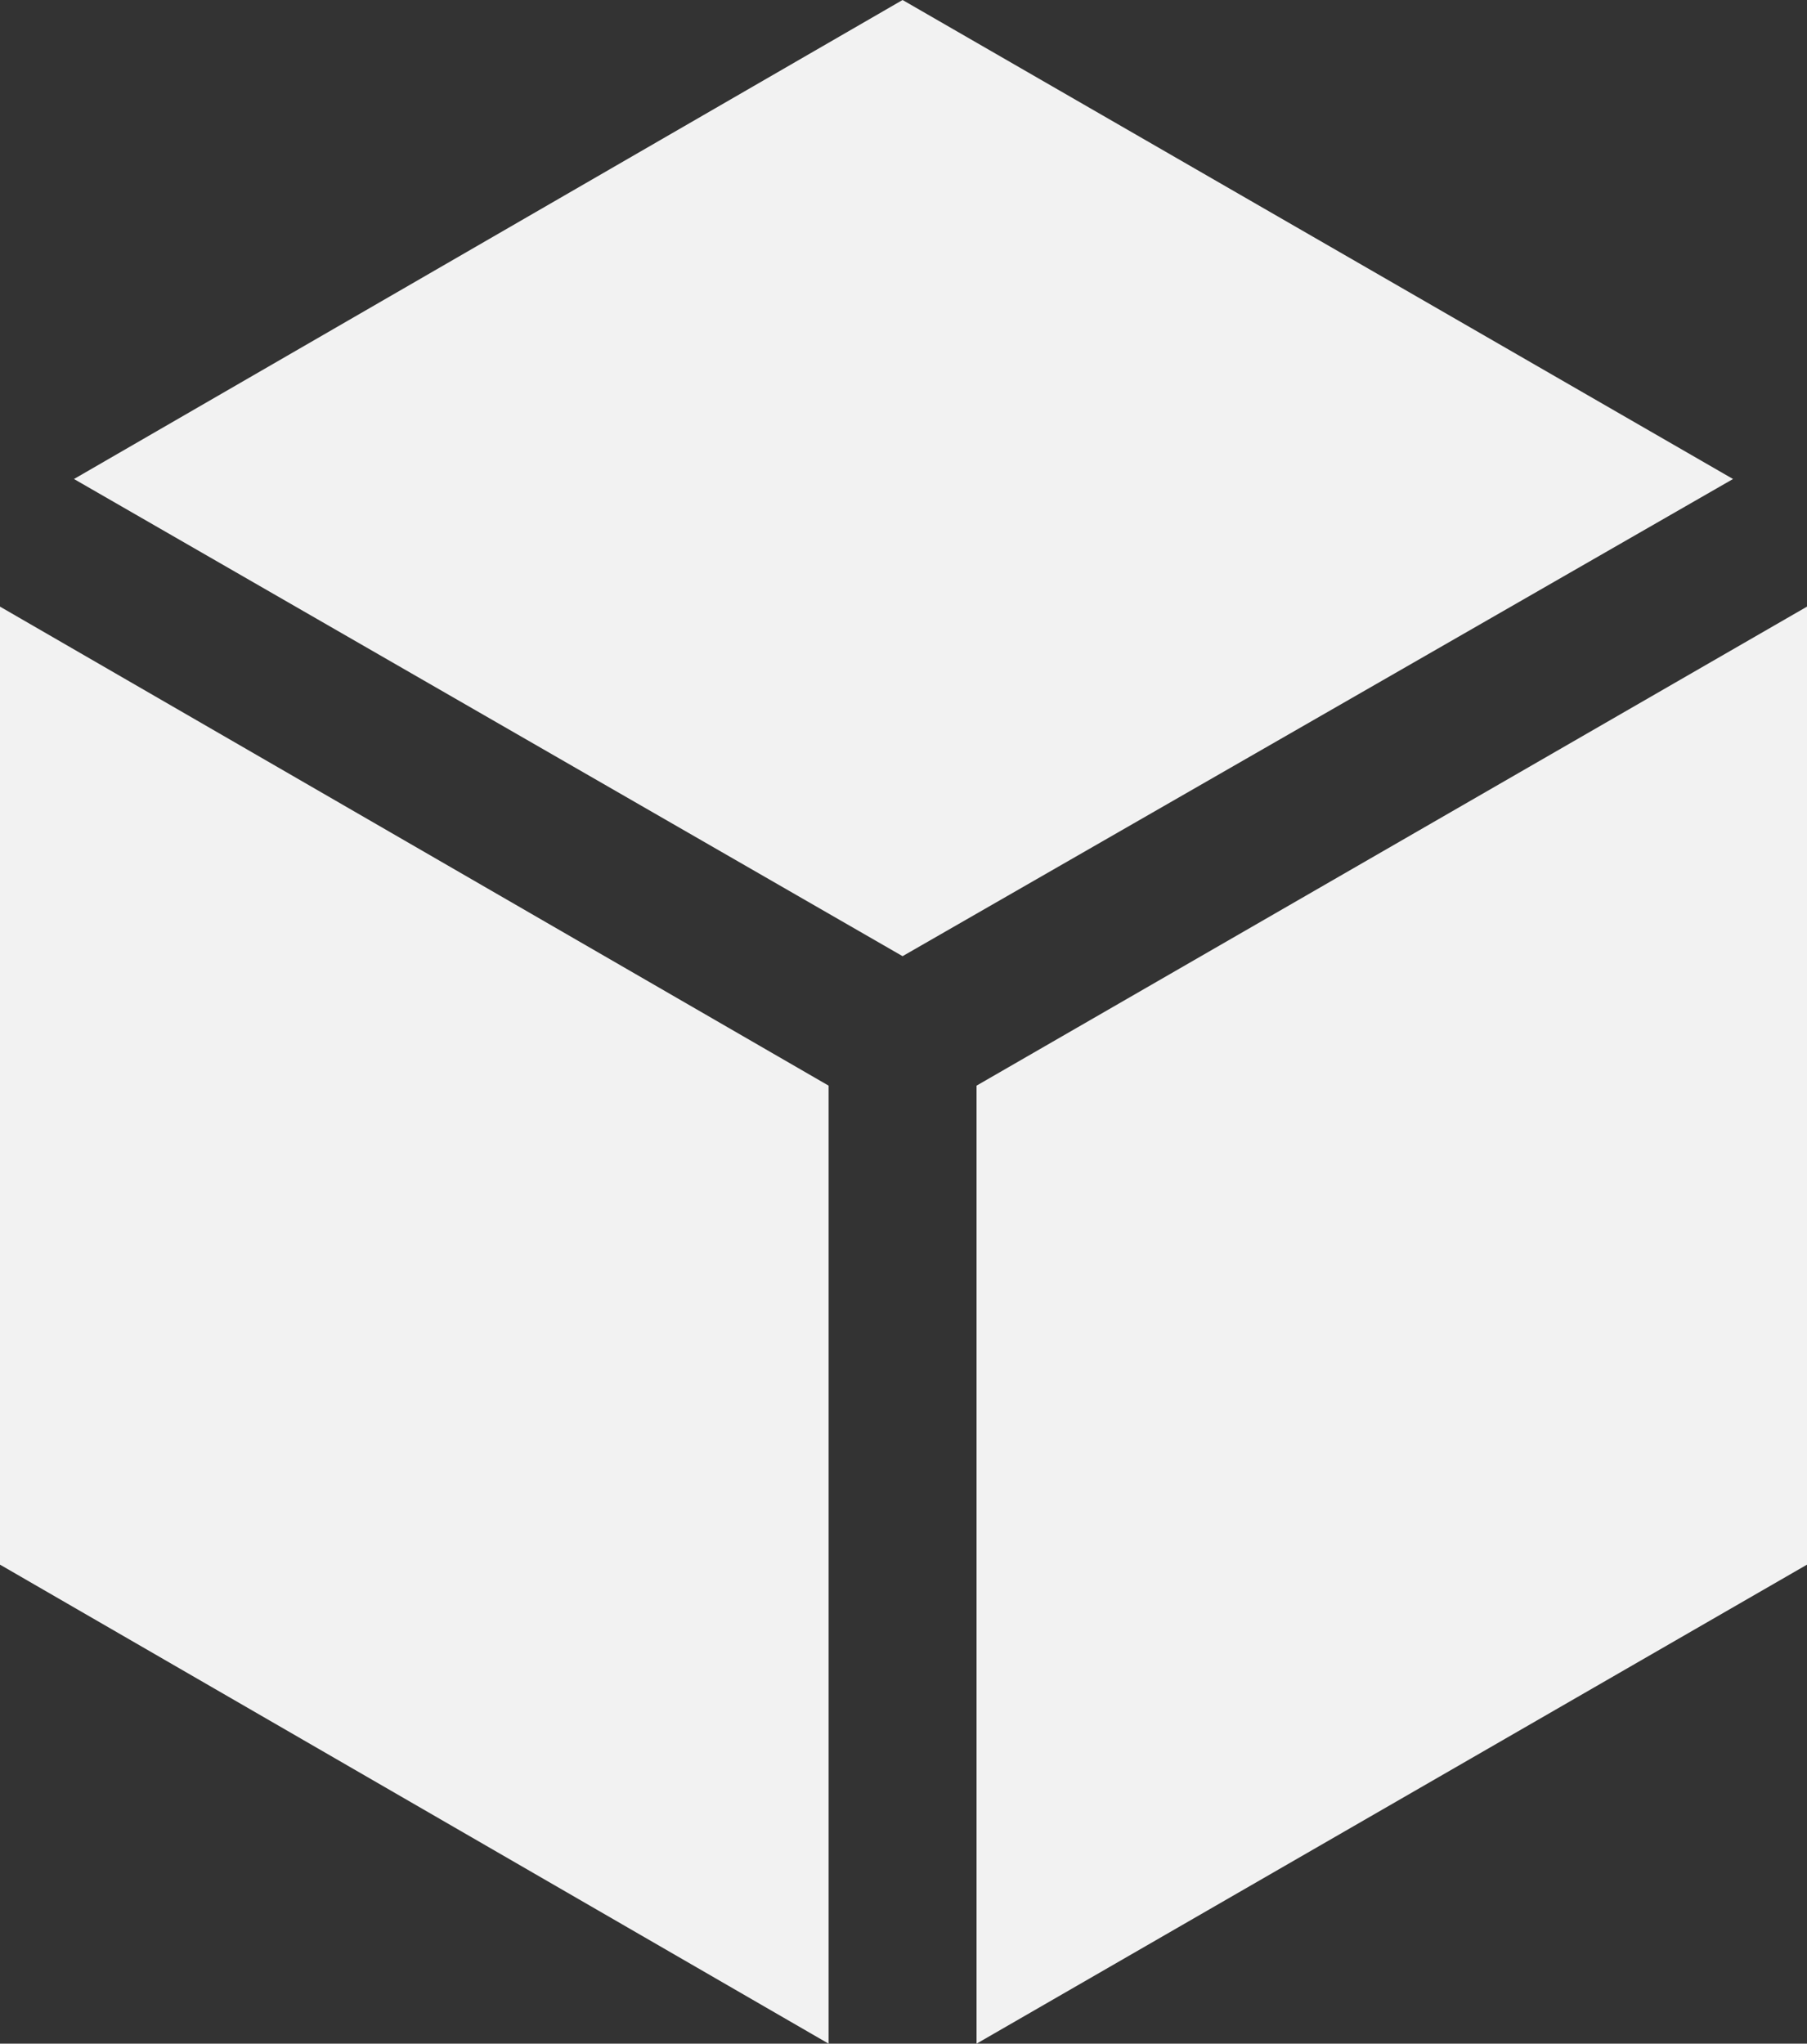
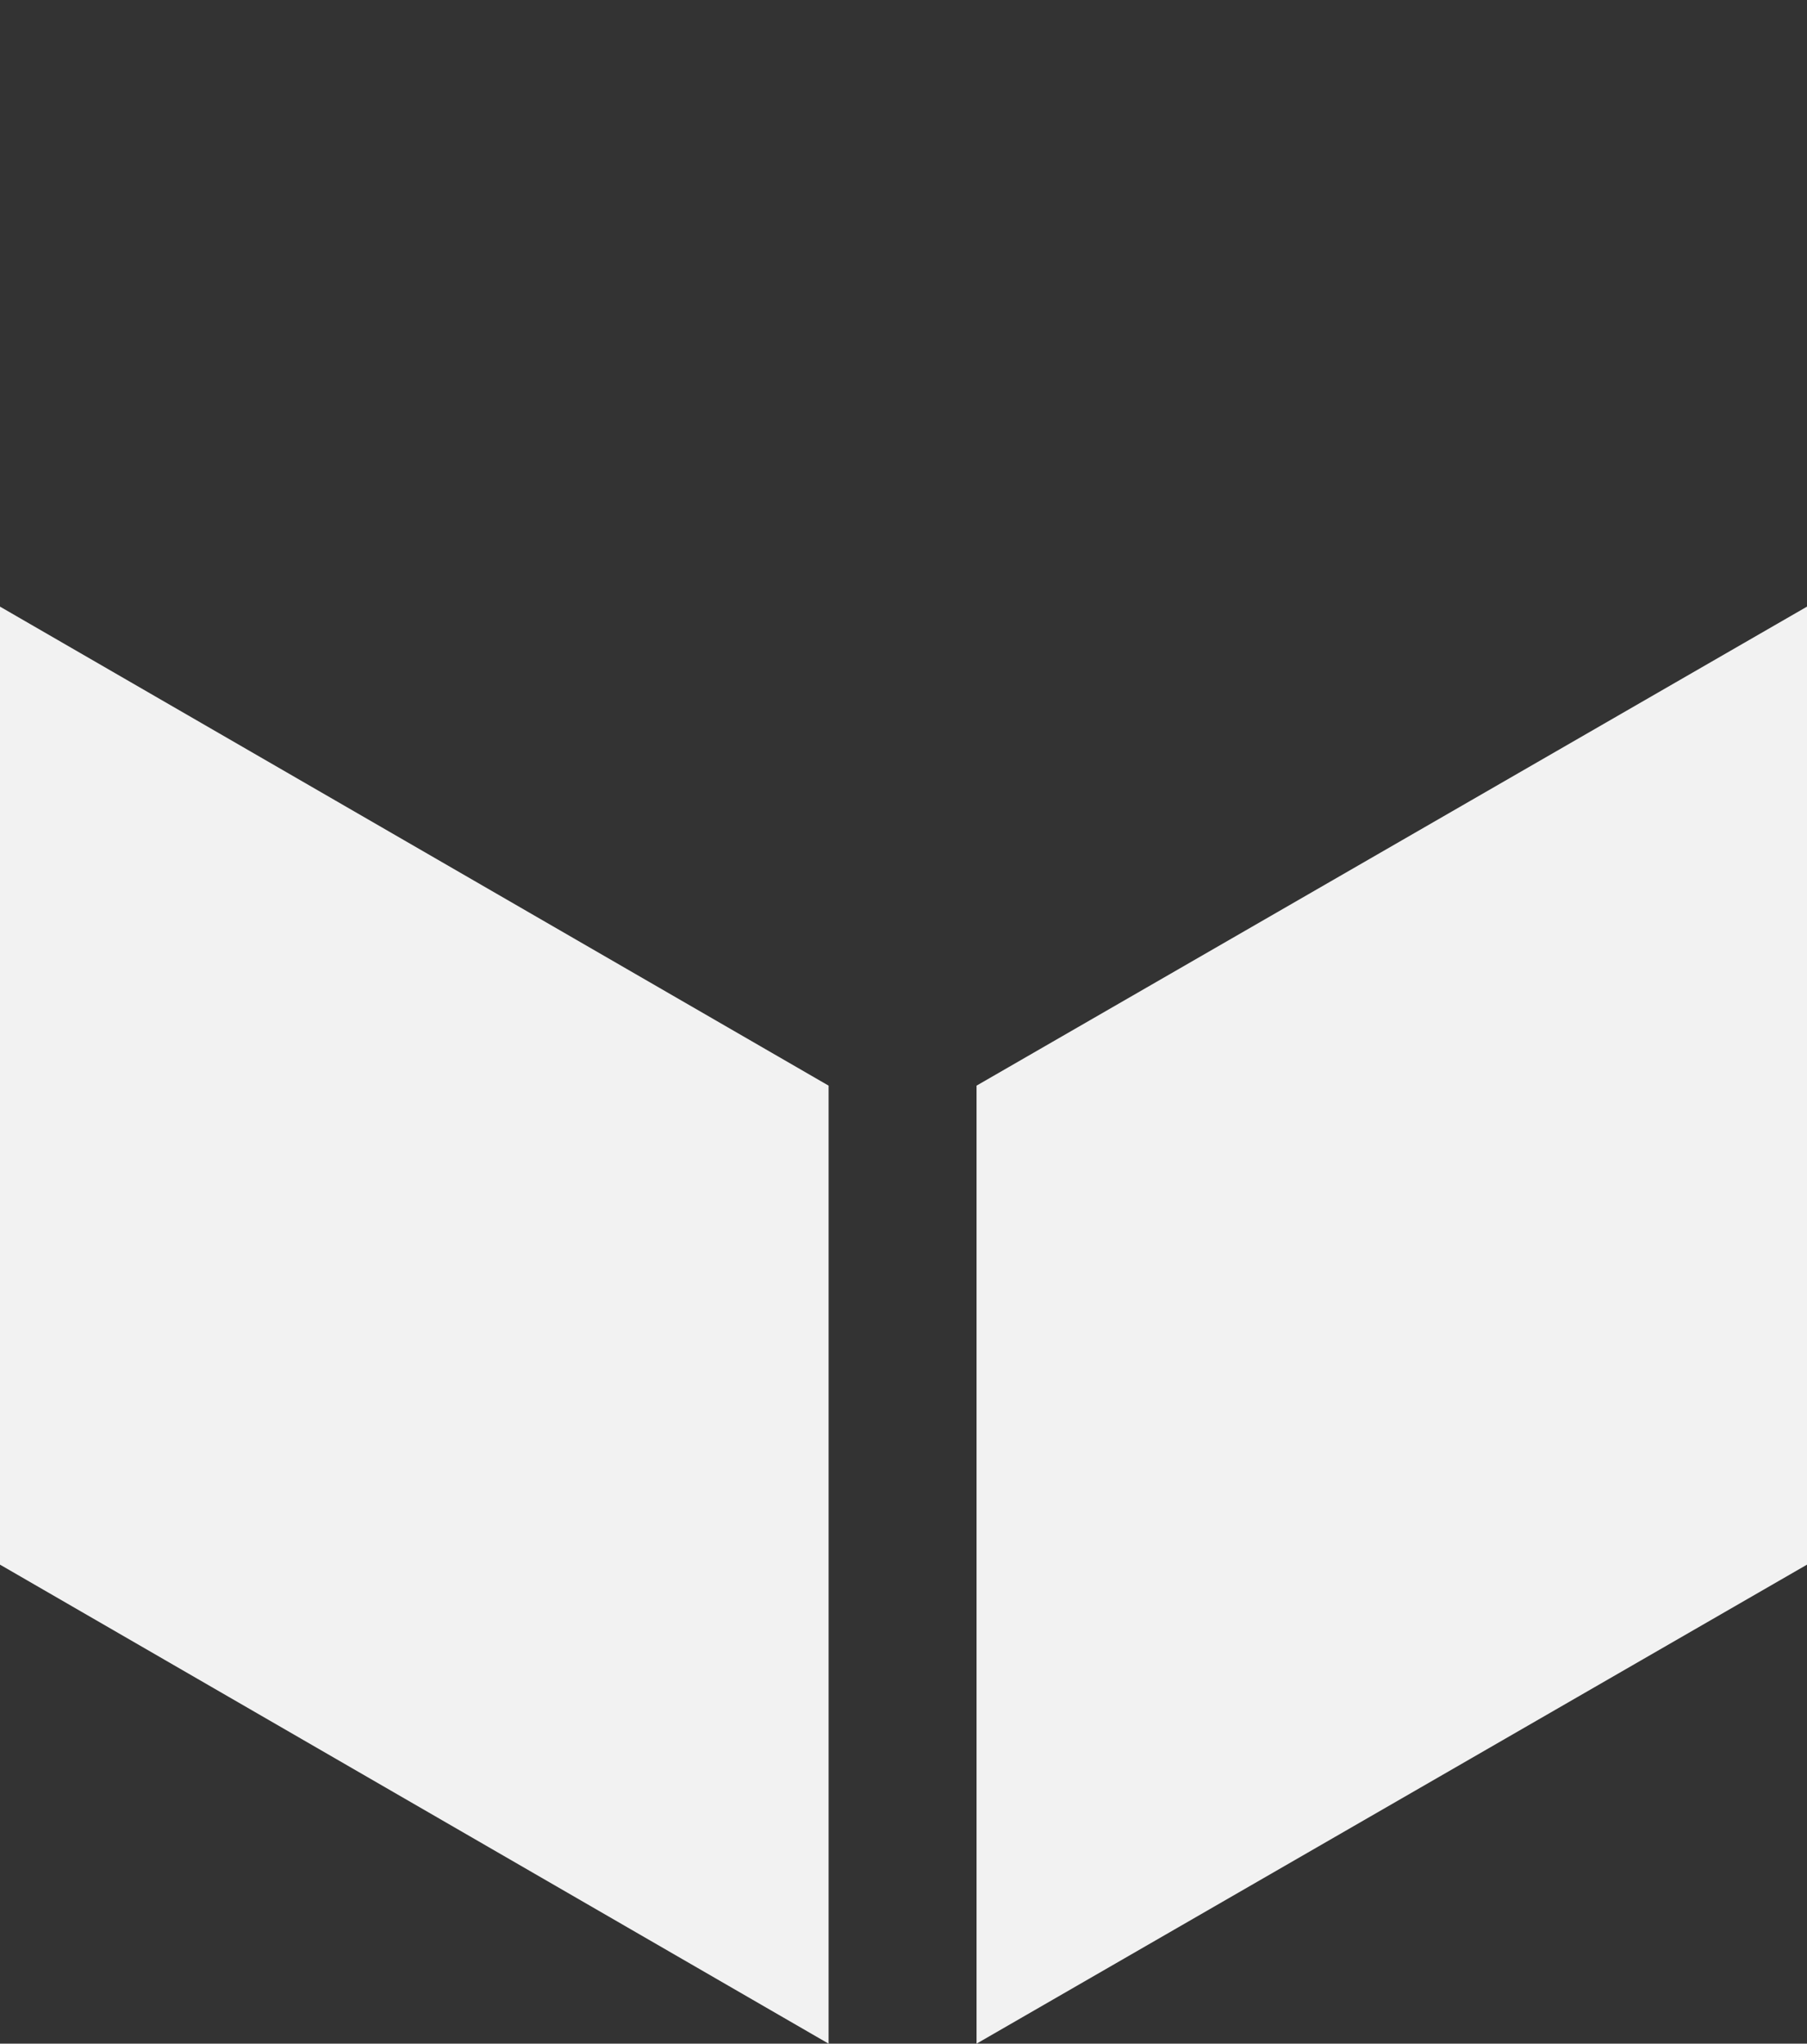
<svg xmlns="http://www.w3.org/2000/svg" version="1.1" id="Layer_1" x="0px" y="0px" viewBox="0 0 97.7 110.5" style="enable-background:new 0 0 97.7 110.5;" xml:space="preserve">
  <rect x="0" y="0" width="97.7" height="110.5" fill="#333333" stroke="none" />
  <style>polygon {
	fill: #f2f2f2;
}</style>
  <g>
    <g>
-       <polygon fill="#f2f2f2" points="4,25.9 48.8,0 93.7,25.9 48.8,51.7" />
      <polygon fill="#f2f2f2" points="52.8,58.7 97.7,32.8 97.7,84.6 52.8,110.5" />
      <polygon fill="#f2f2f2" points="0,84.6 0,32.8 44.8,58.7 44.8,110.5" />
    </g>
  </g>
</svg>